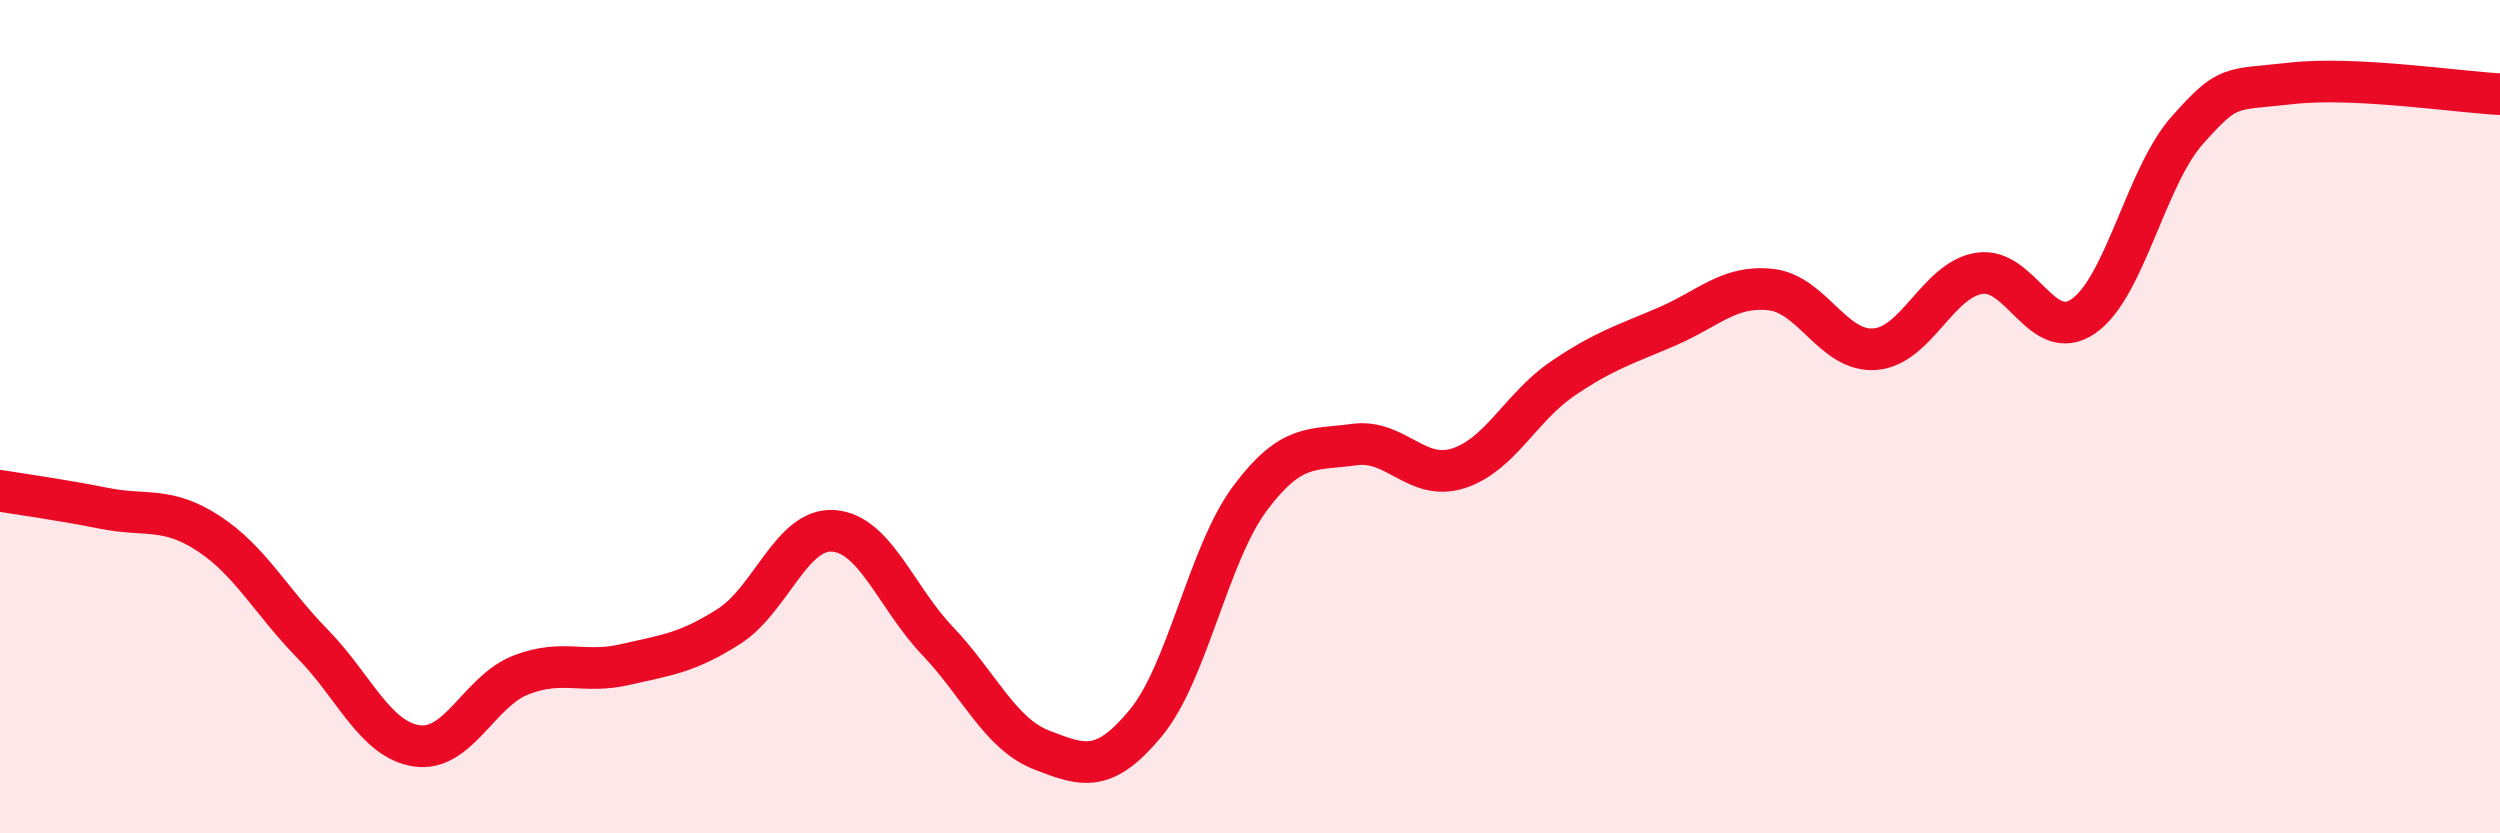
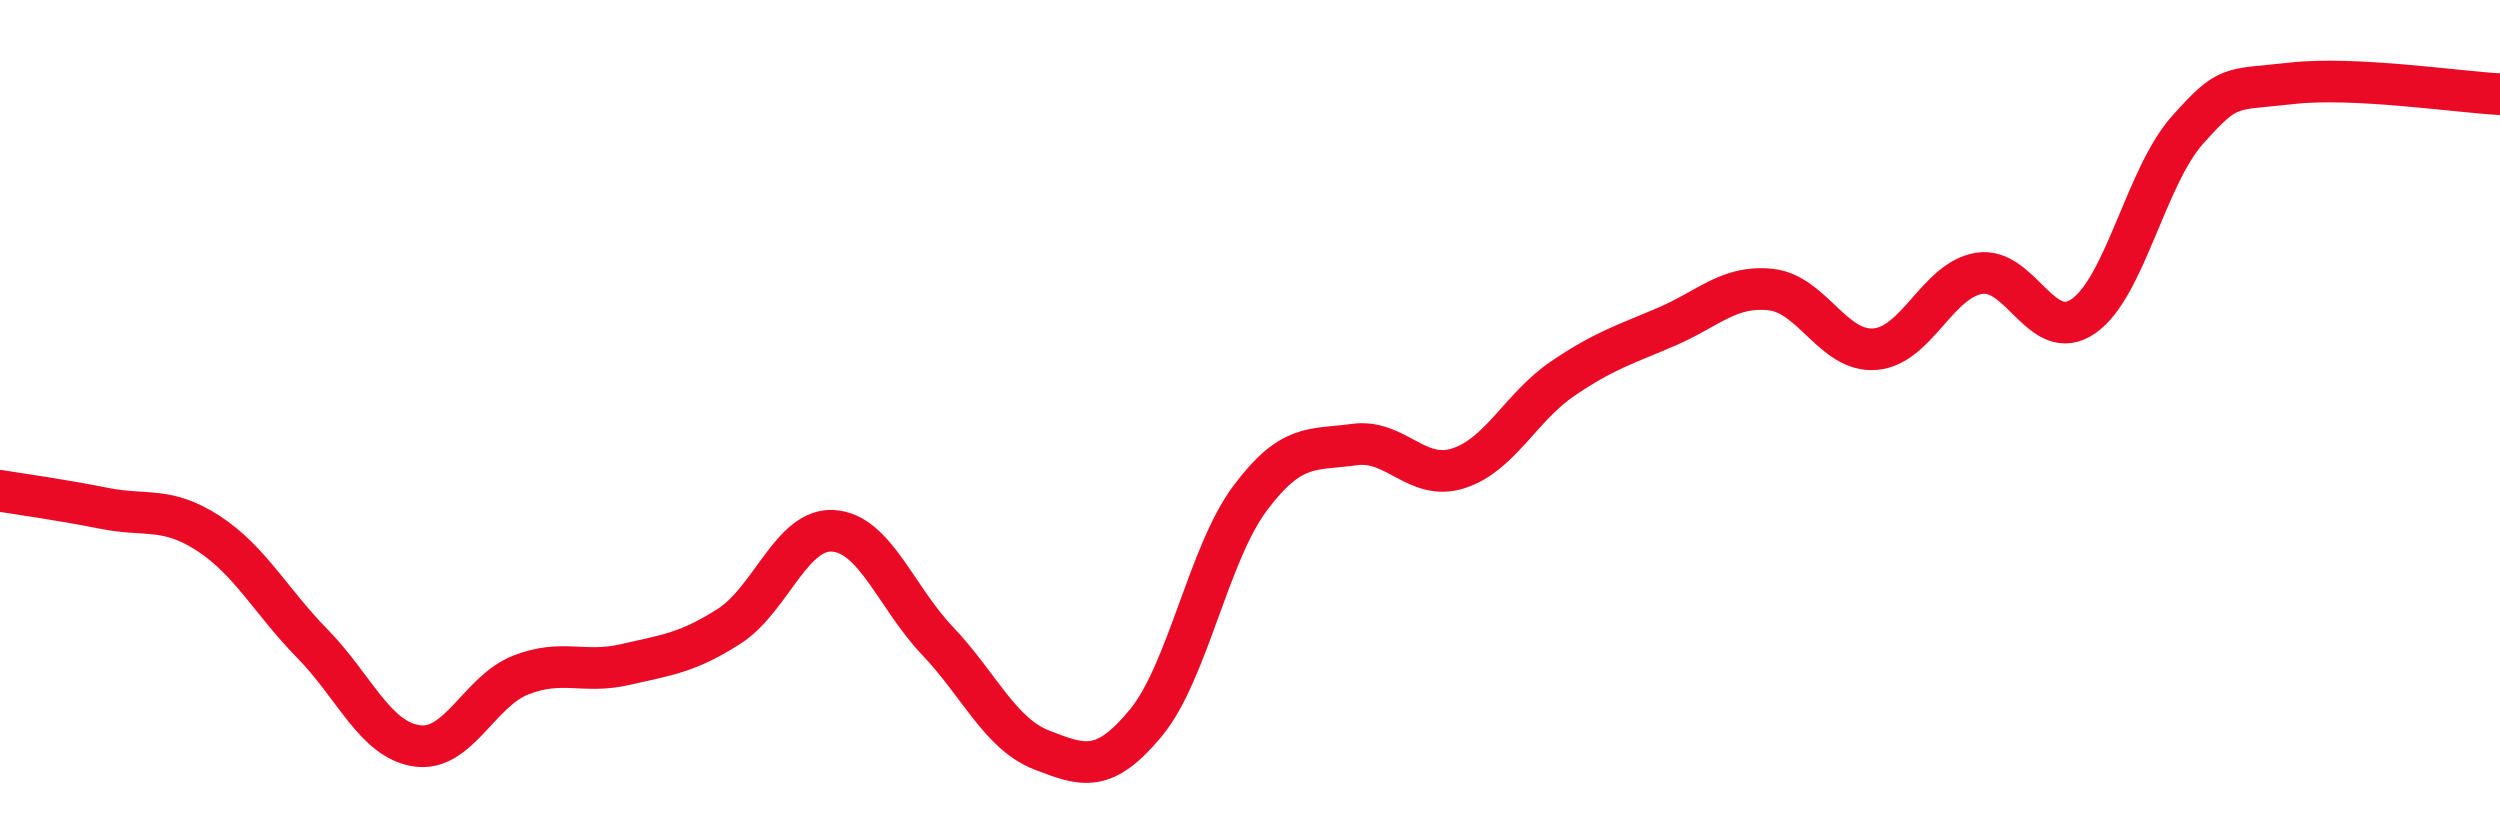
<svg xmlns="http://www.w3.org/2000/svg" width="60" height="20" viewBox="0 0 60 20">
-   <path d="M 0,11.78 C 0.5,11.86 1.5,12 2.5,12.2 C 3.5,12.4 4,12.15 5,12.8 C 6,13.45 6.5,14.43 7.5,15.45 C 8.5,16.47 9,17.75 10,17.9 C 11,18.05 11.5,16.59 12.5,16.2 C 13.5,15.81 14,16.18 15,15.95 C 16,15.72 16.5,15.67 17.5,15.03 C 18.5,14.39 19,12.67 20,12.74 C 21,12.81 21.5,14.33 22.5,15.38 C 23.5,16.43 24,17.61 25,18 C 26,18.39 26.5,18.56 27.5,17.35 C 28.5,16.14 29,13.3 30,11.96 C 31,10.62 31.5,10.81 32.5,10.67 C 33.5,10.53 34,11.56 35,11.24 C 36,10.92 36.5,9.77 37.5,9.09 C 38.5,8.41 39,8.27 40,7.84 C 41,7.41 41.5,6.84 42.5,6.95 C 43.5,7.06 44,8.46 45,8.38 C 46,8.3 46.5,6.72 47.5,6.56 C 48.5,6.4 49,8.28 50,7.59 C 51,6.9 51.5,4.24 52.5,3.12 C 53.5,2 53.5,2.17 55,2 C 56.5,1.83 59,2.21 60,2.26L60 20L0 20Z" fill="#EB0A25" opacity="0.1" stroke-linecap="round" stroke-linejoin="round" />
  <path d="M 0,11.78 C 0.5,11.86 1.5,12 2.5,12.2 C 3.5,12.4 4,12.15 5,12.8 C 6,13.45 6.5,14.43 7.5,15.45 C 8.5,16.47 9,17.75 10,17.9 C 11,18.05 11.5,16.59 12.5,16.2 C 13.5,15.81 14,16.18 15,15.95 C 16,15.72 16.5,15.67 17.5,15.03 C 18.5,14.39 19,12.67 20,12.74 C 21,12.81 21.5,14.33 22.5,15.38 C 23.5,16.43 24,17.61 25,18 C 26,18.39 26.5,18.56 27.5,17.35 C 28.5,16.14 29,13.3 30,11.96 C 31,10.62 31.5,10.81 32.5,10.67 C 33.5,10.53 34,11.56 35,11.24 C 36,10.92 36.5,9.77 37.5,9.09 C 38.5,8.41 39,8.27 40,7.84 C 41,7.41 41.5,6.84 42.5,6.95 C 43.5,7.06 44,8.46 45,8.38 C 46,8.3 46.5,6.72 47.5,6.56 C 48.5,6.4 49,8.28 50,7.59 C 51,6.9 51.5,4.24 52.5,3.12 C 53.5,2 53.5,2.17 55,2 C 56.5,1.83 59,2.21 60,2.26" stroke="#EB0A25" stroke-width="1" fill="none" stroke-linecap="round" stroke-linejoin="round" />
</svg>